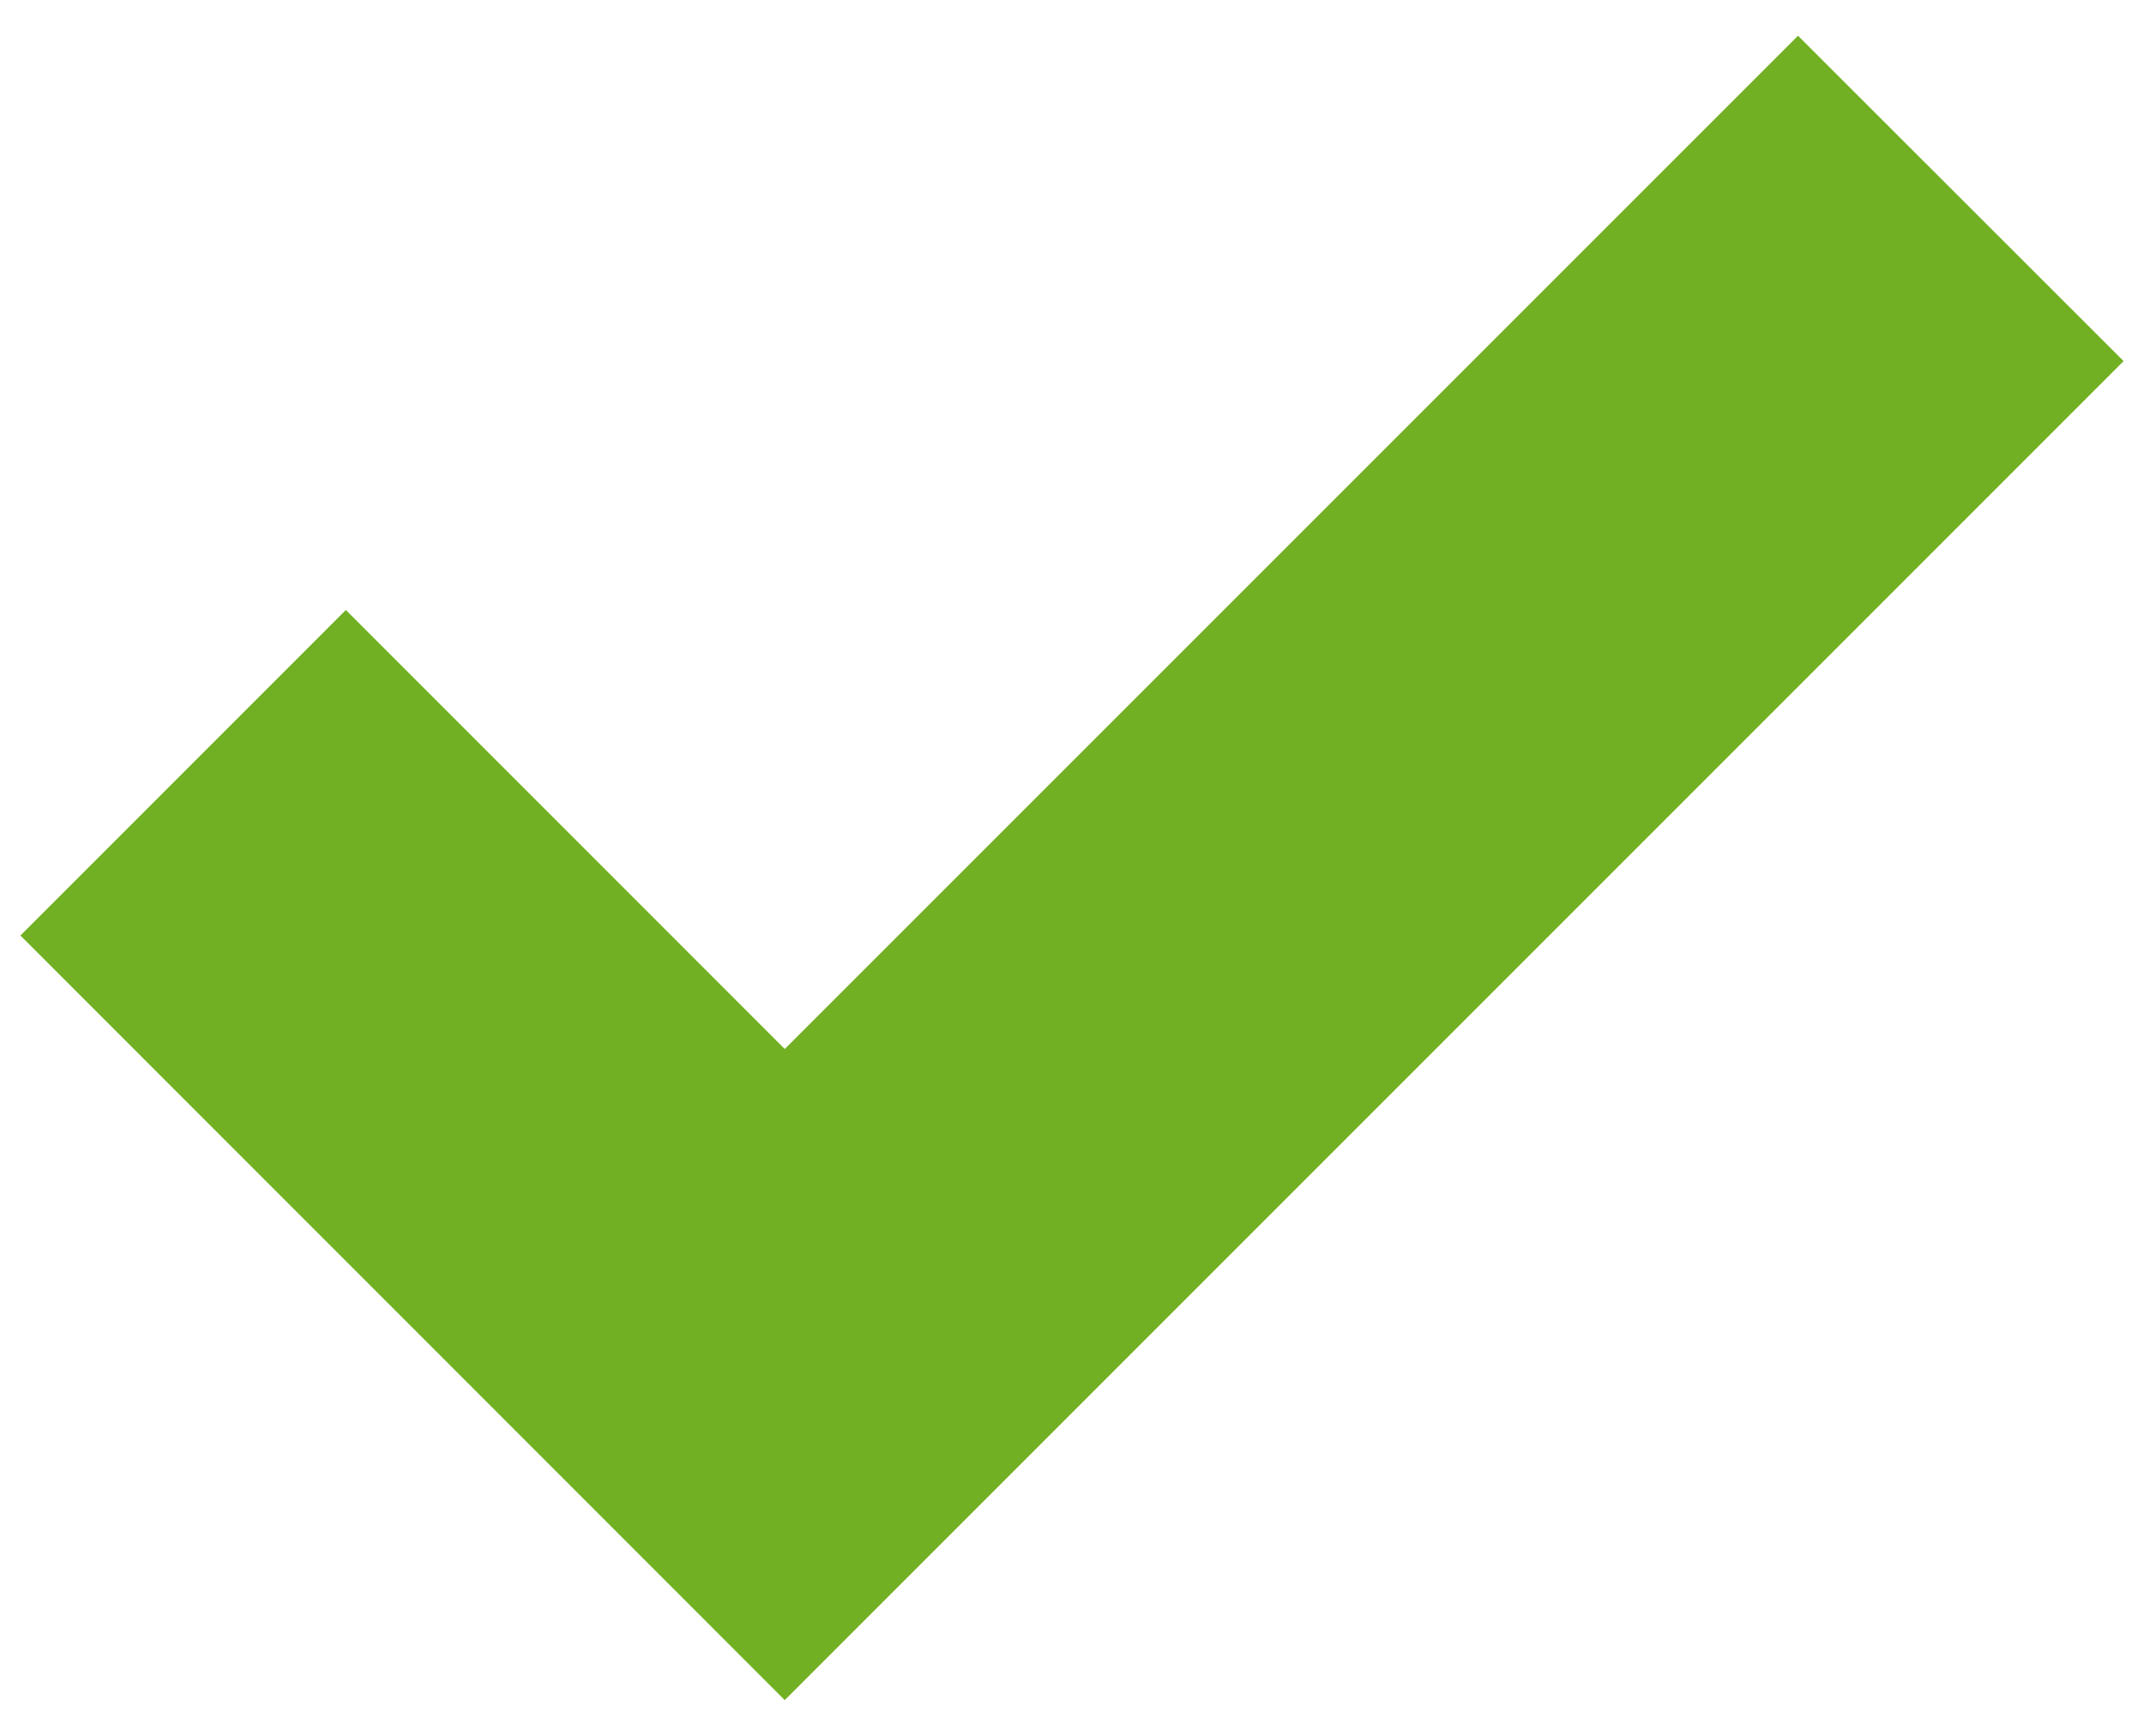
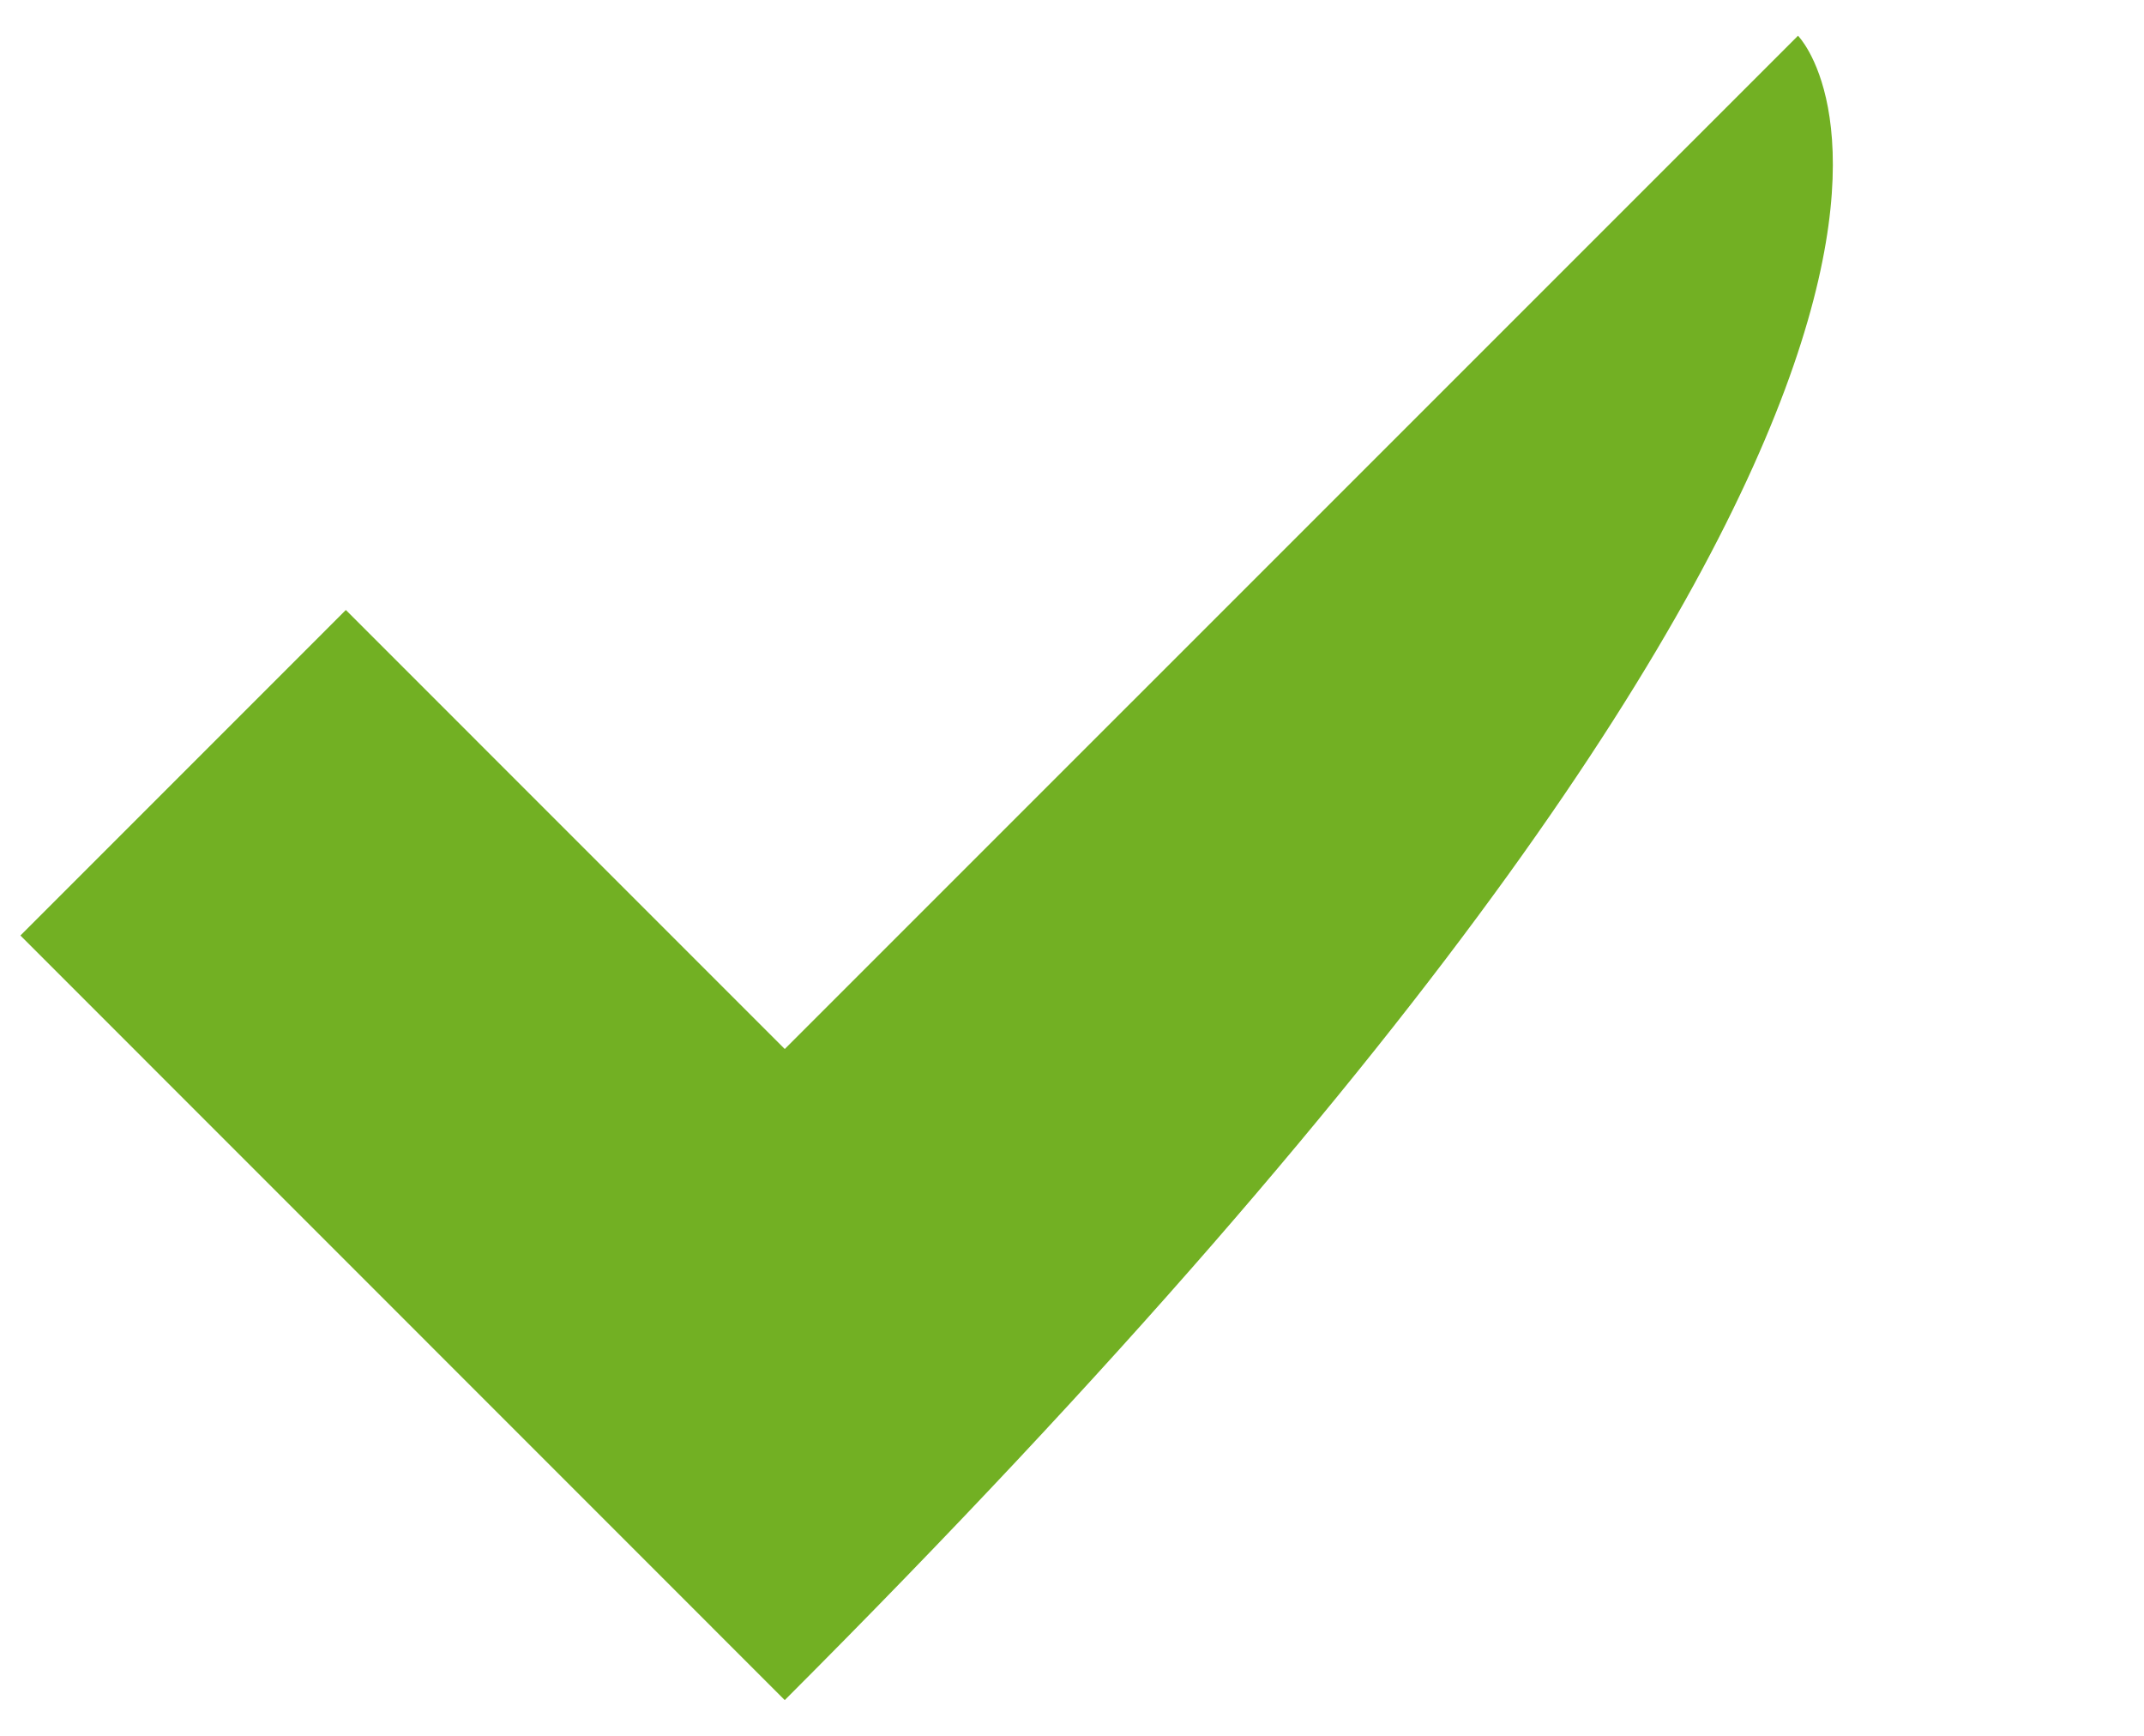
<svg xmlns="http://www.w3.org/2000/svg" version="1.1" baseProfile="full" height="34px" width="42px">
-   <path fill="rgb( 114, 176, 35 )" d="M35.222,0.7 C35.222,0.7 15.373,20.547 15.373,20.547 C15.373,20.547 6.775,11.948 6.775,11.948 C6.775,11.948 0.4,18.324 0.4,18.324 C0.4,18.324 15.373,33.3 15.373,33.3 C15.373,33.3 41.6,7.073 41.6,7.073 C41.6,7.073 35.222,0.7 35.222,0.7  " />
+   <path fill="rgb( 114, 176, 35 )" d="M35.222,0.7 C35.222,0.7 15.373,20.547 15.373,20.547 C15.373,20.547 6.775,11.948 6.775,11.948 C6.775,11.948 0.4,18.324 0.4,18.324 C0.4,18.324 15.373,33.3 15.373,33.3 C41.6,7.073 35.222,0.7 35.222,0.7  " />
</svg>